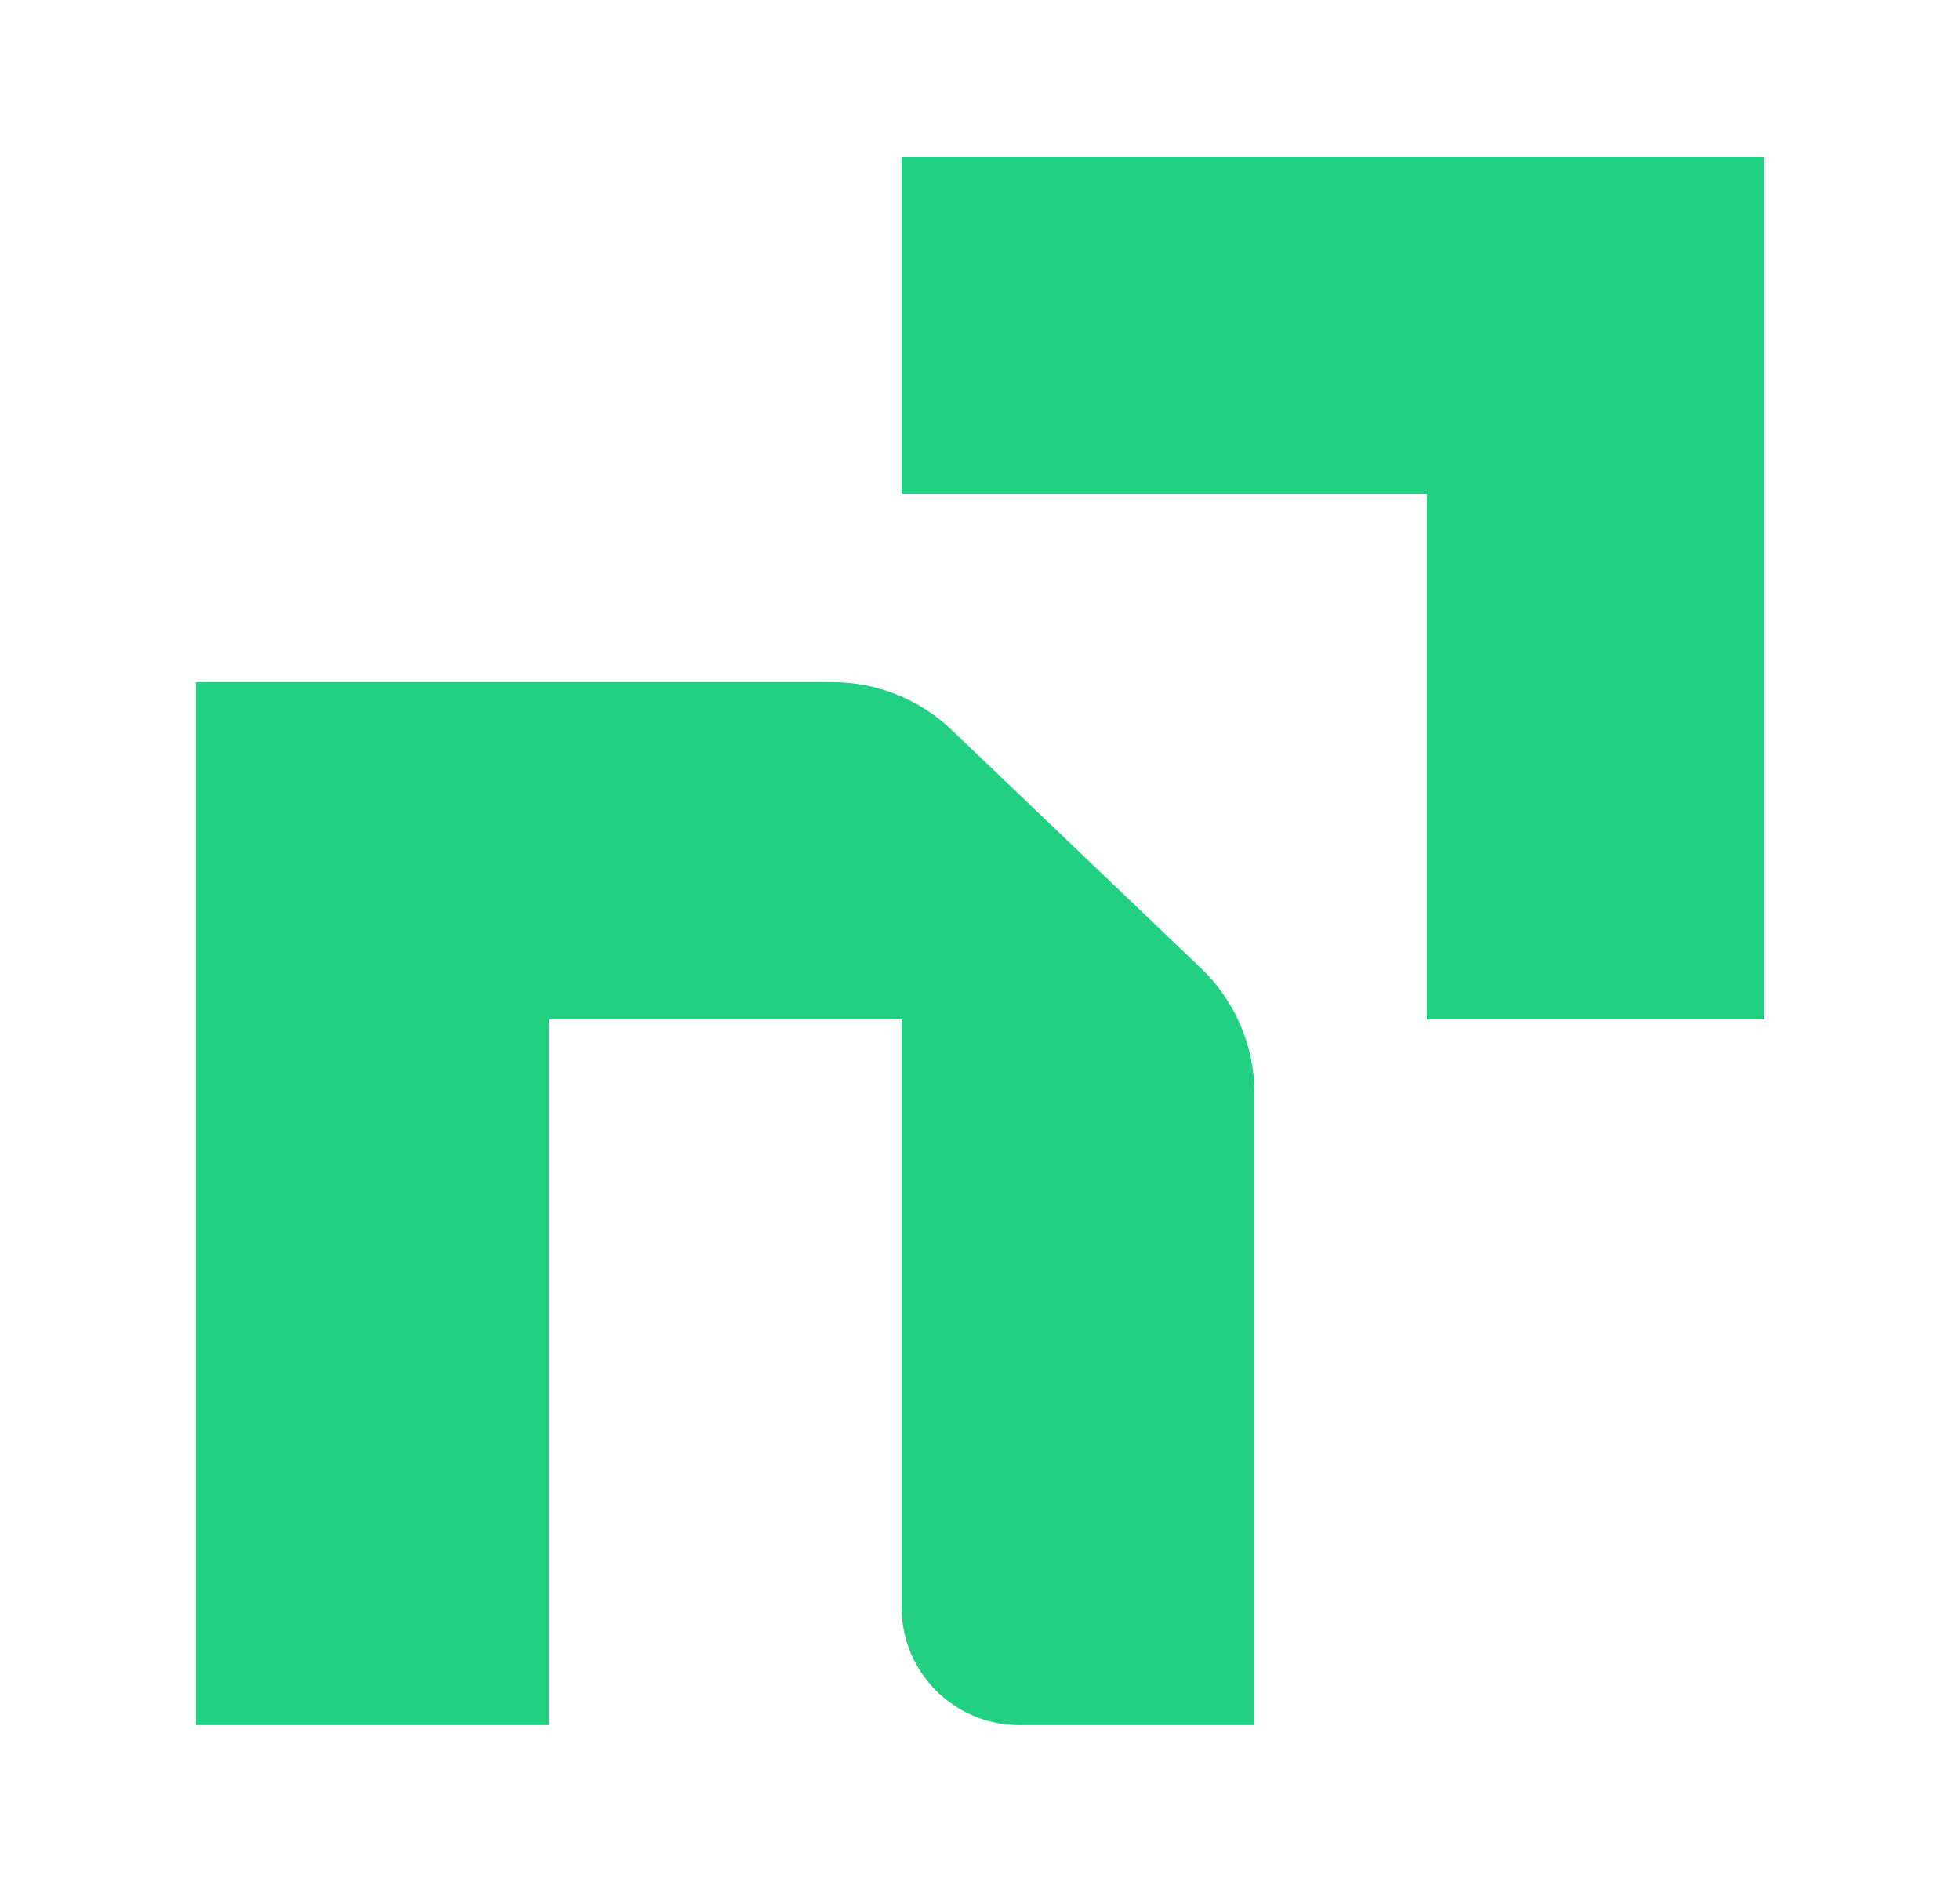
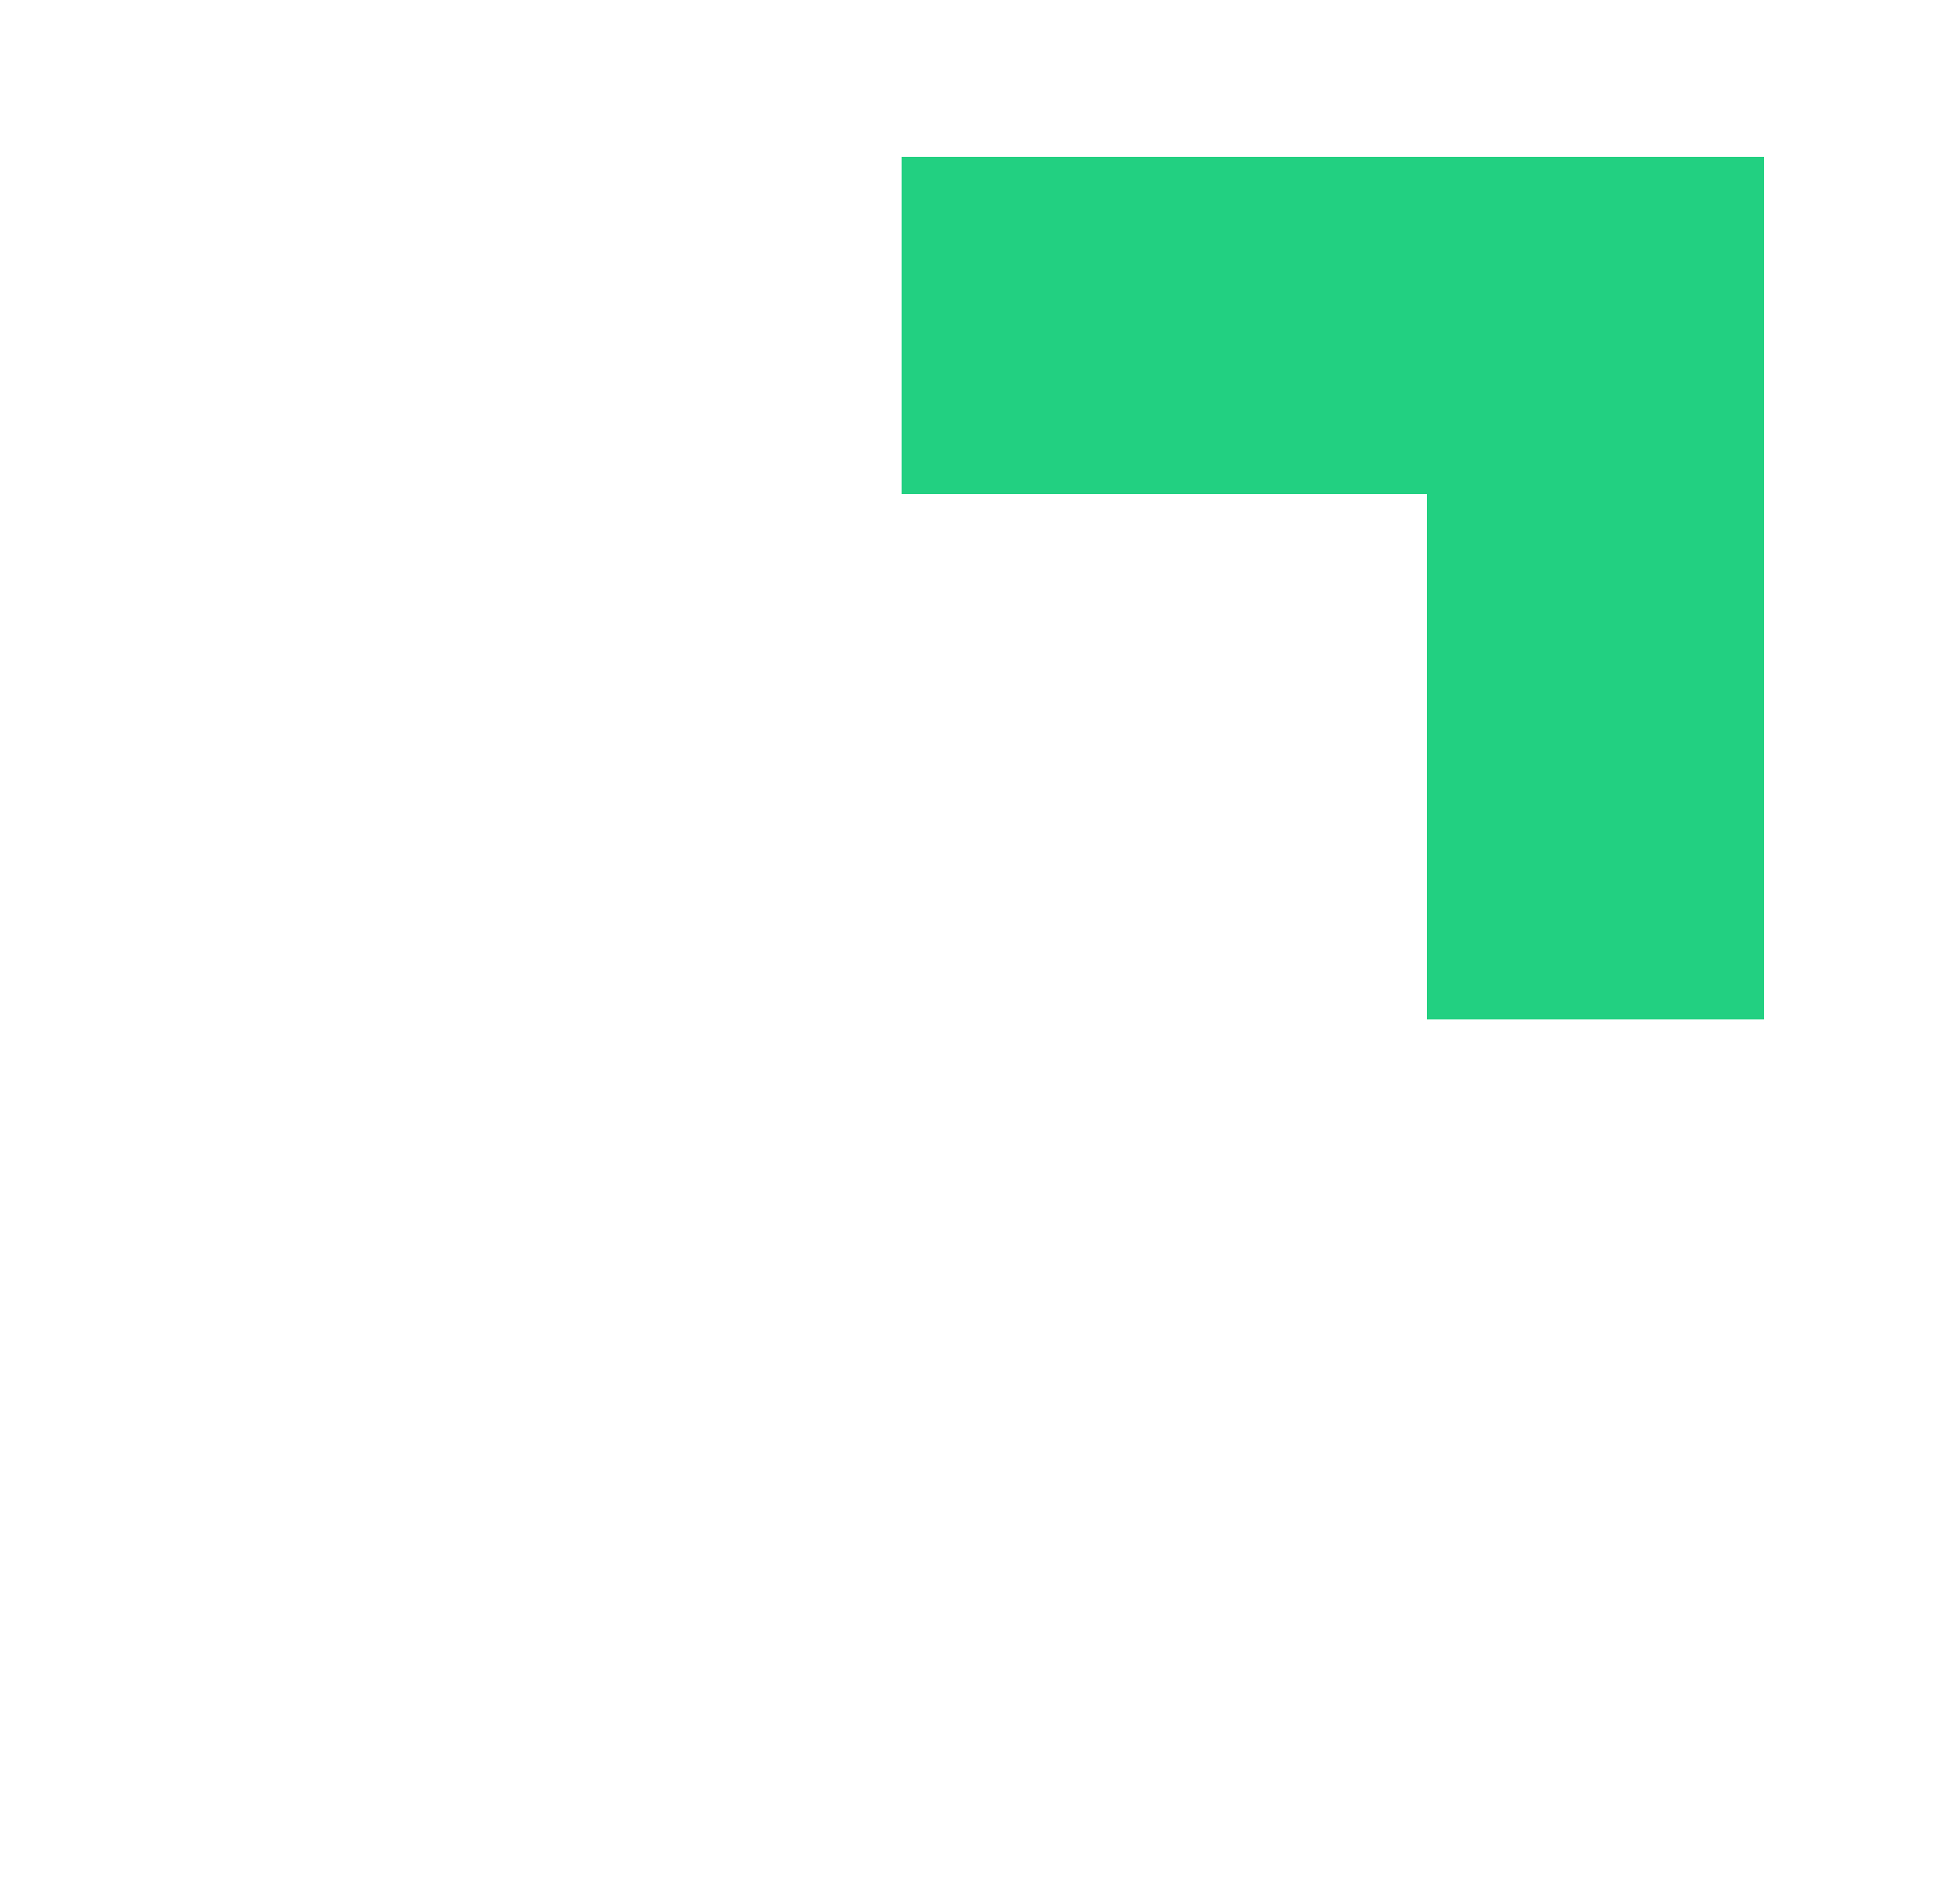
<svg xmlns="http://www.w3.org/2000/svg" width="25" height="24" viewBox="0 0 25 24" fill="none">
-   <path d="M12.138 9.308C11.729 8.917 11.184 8.699 10.618 8.699H2.5V21.999H7V12.999H11.5V20.499C11.5 21.327 12.172 21.999 13 21.999H16V13.94C16 13.339 15.754 12.765 15.32 12.349L12.138 9.308Z" fill="#22D081" />
-   <path d="M11.5 2V6.3H18.2V13H22.5V2H11.5Z" fill="#22D081" />
+   <path d="M11.5 2V6.3H18.2V13H22.5V2Z" fill="#22D081" />
</svg>